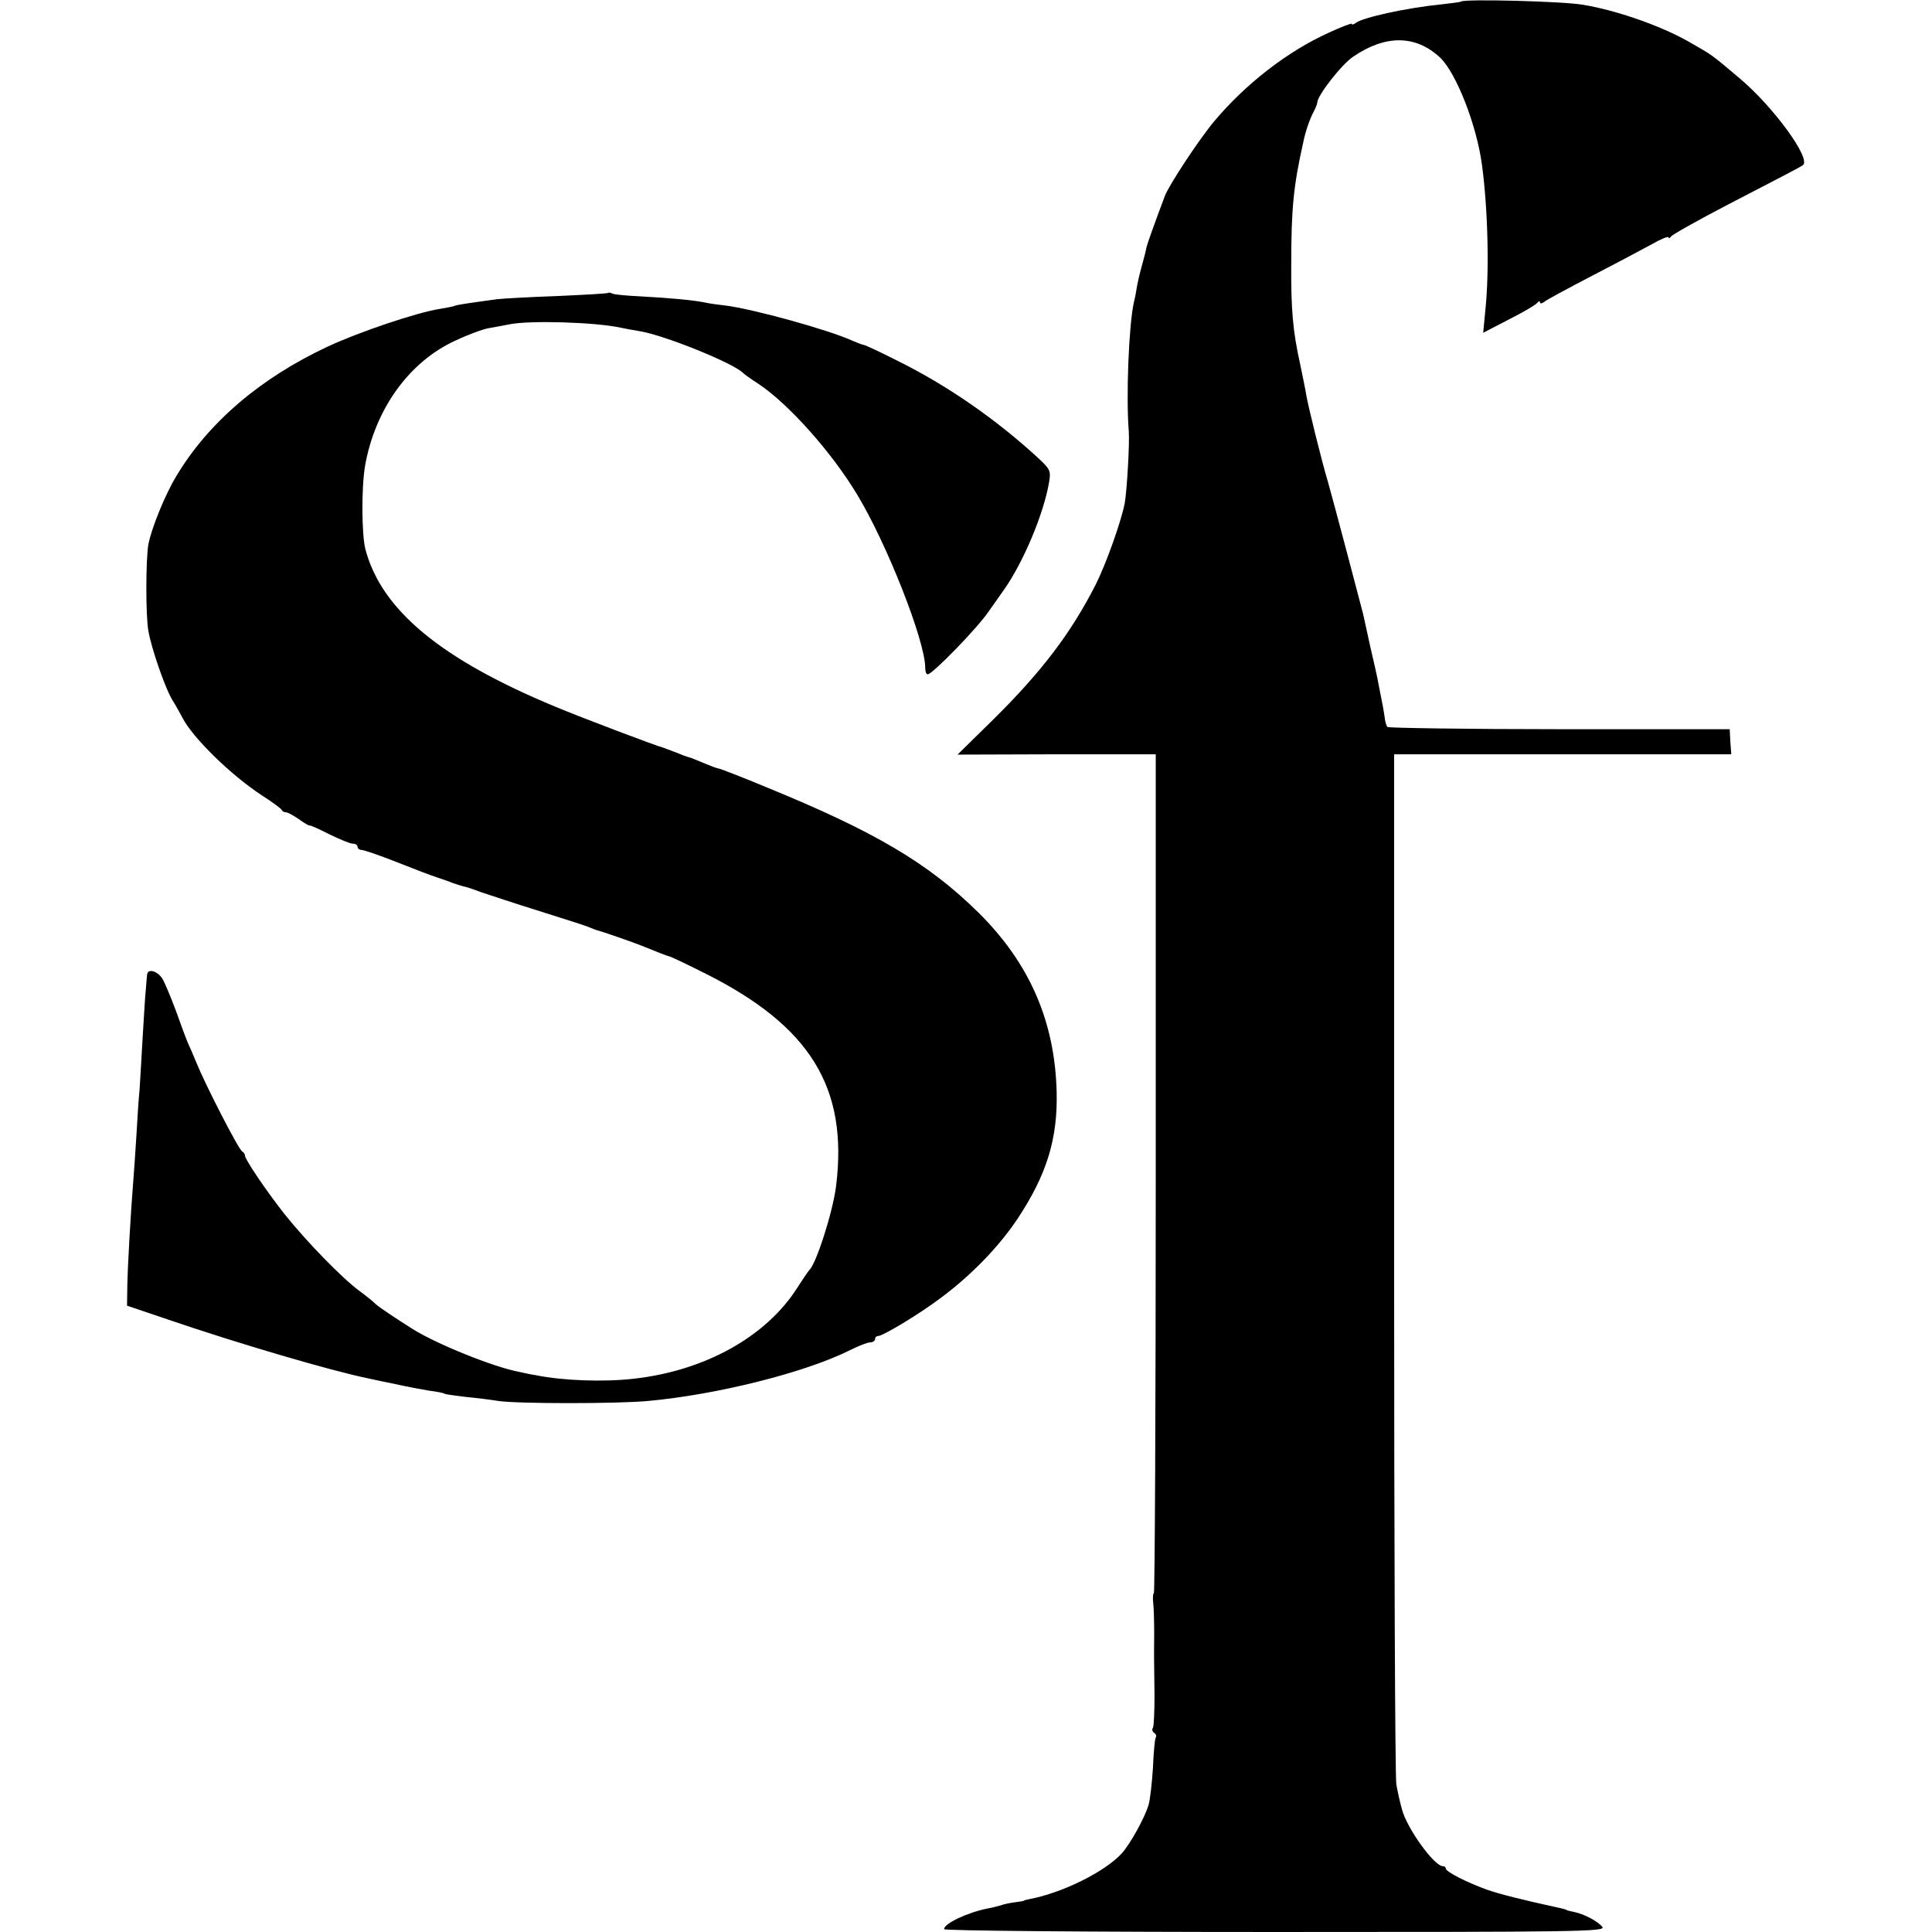
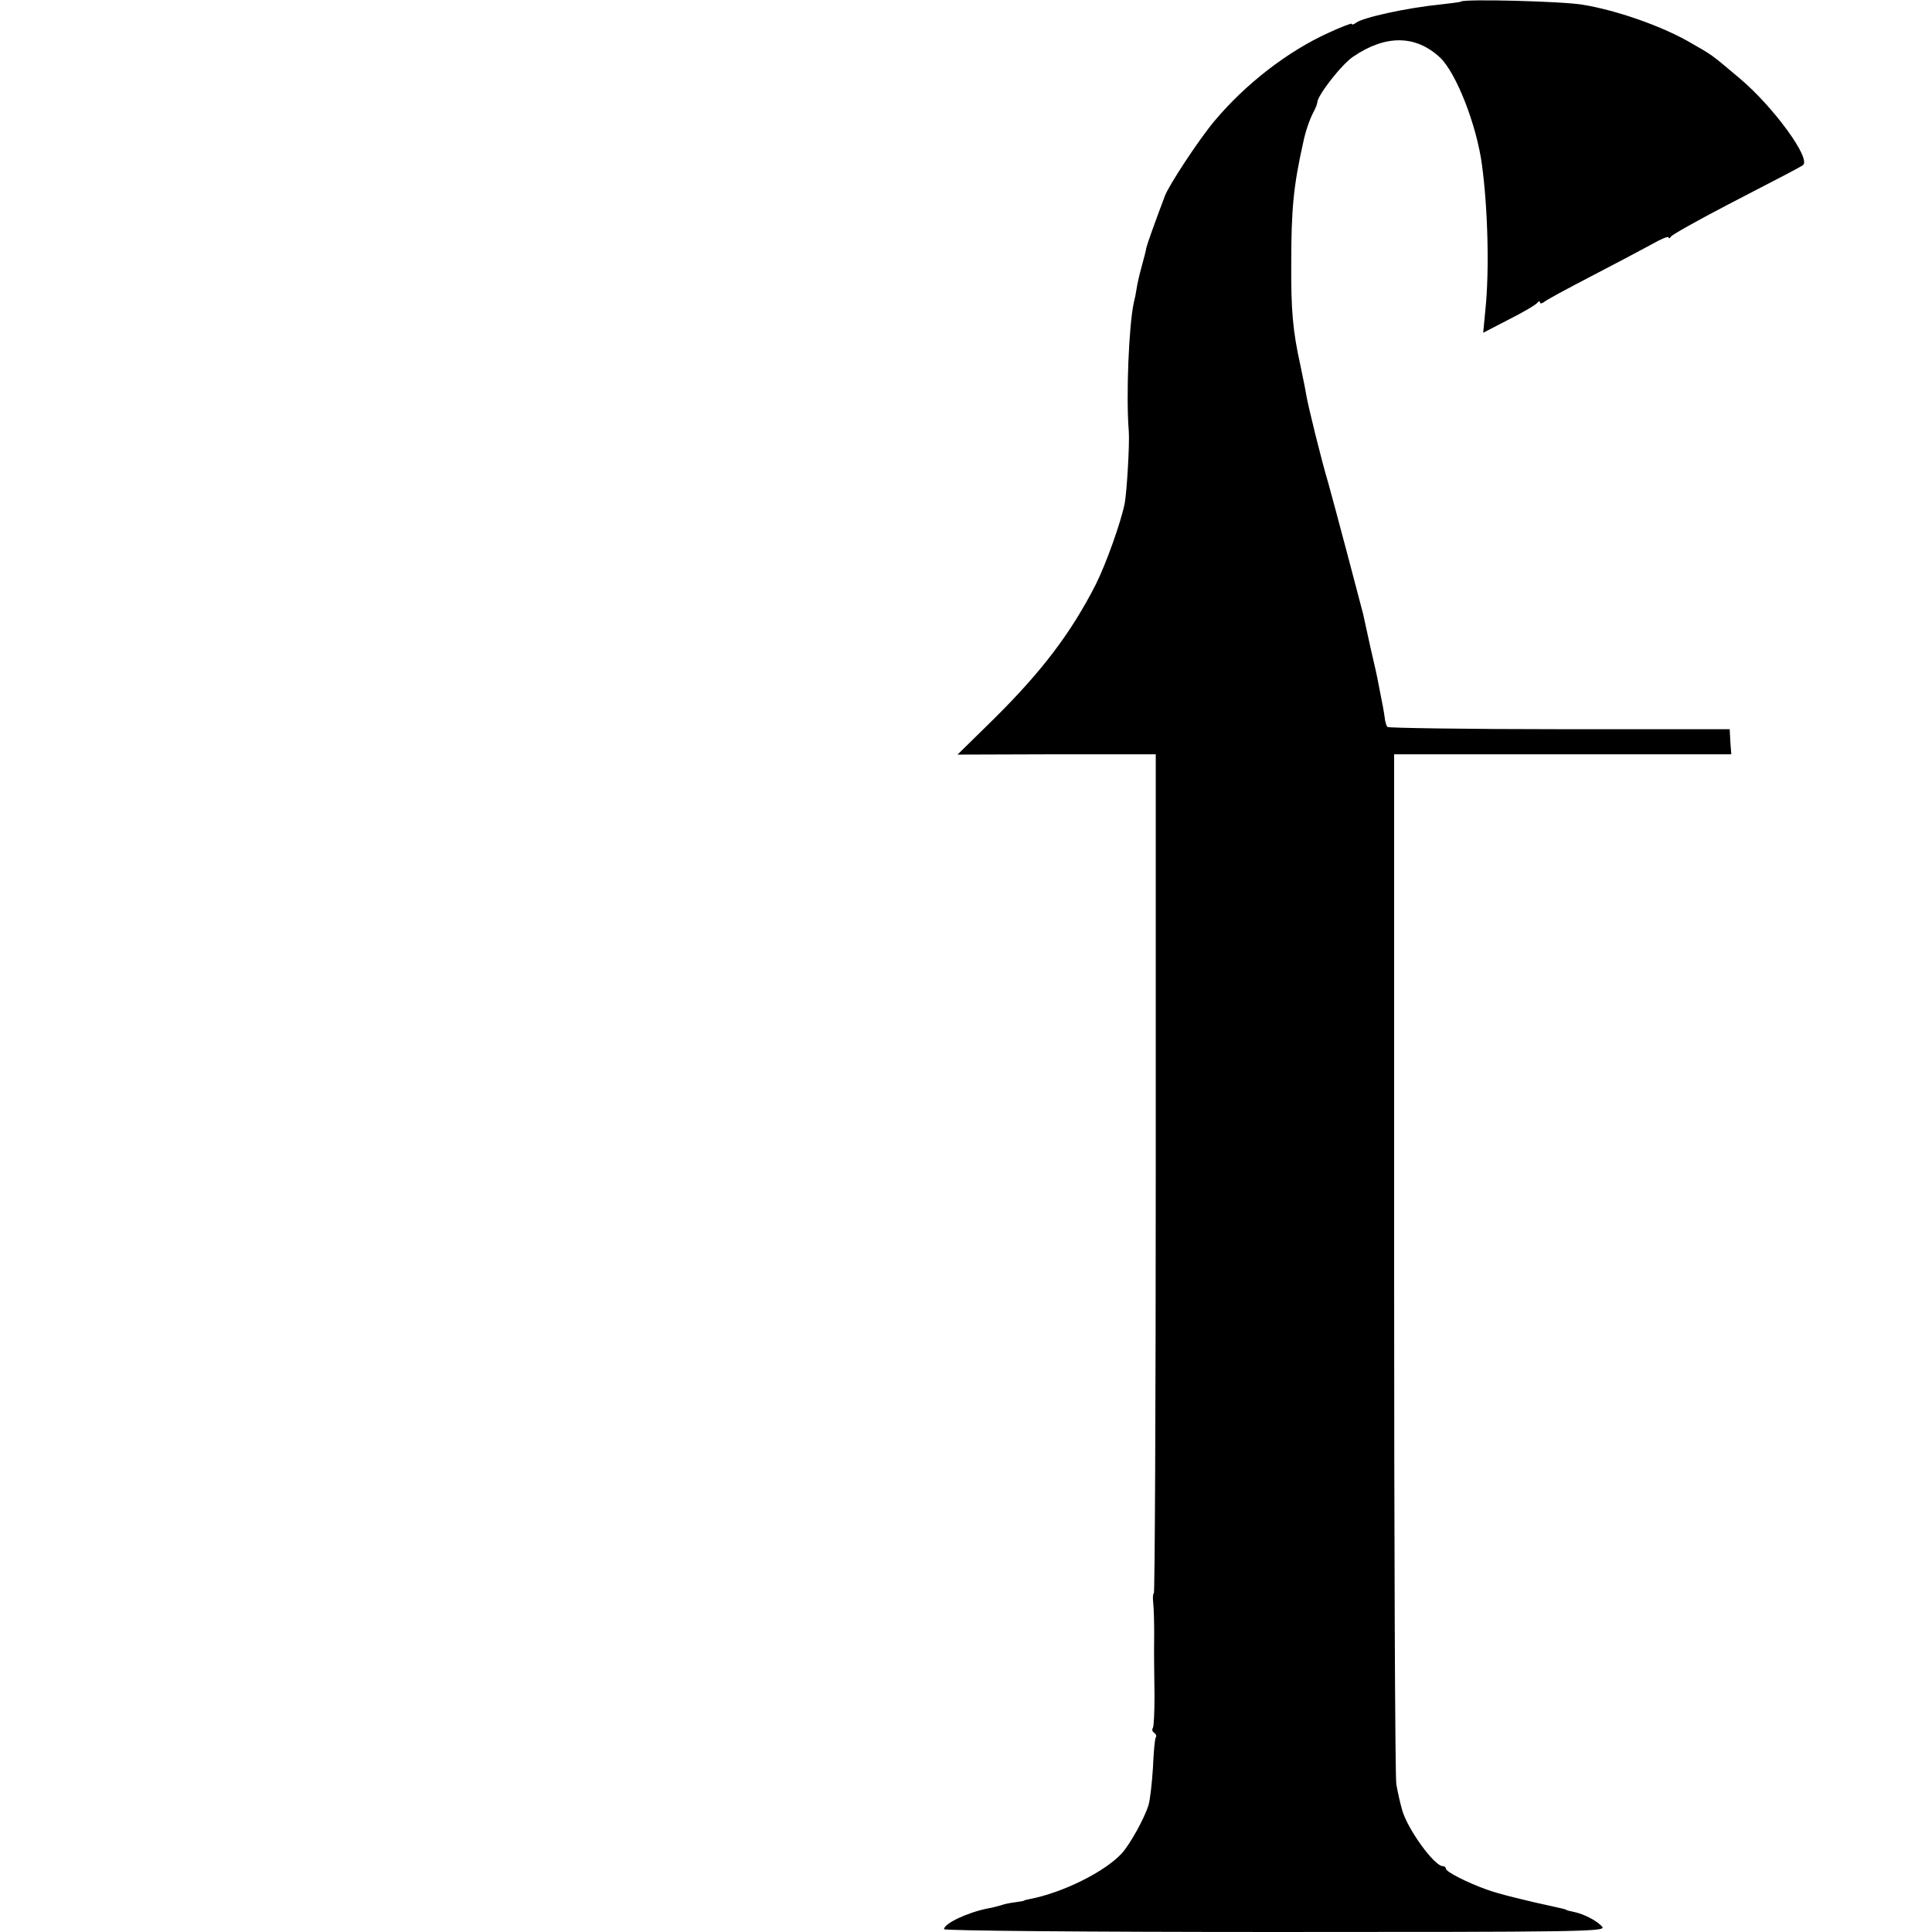
<svg xmlns="http://www.w3.org/2000/svg" version="1.0" width="616pt" height="616pt" viewBox="0 0 616 616" preserveAspectRatio="xMidYMid meet">
  <g transform="translate(0,616) scale(0.1,-0.1)" fill="#000000" stroke="none">
    <path d="M4658 6155 c-2 -2 -30 -5 -63 -9 -110 -11 -251 -42 -272 -59 -7 -5 -13 -7 -13 -3 0 3 -34 -10 -75 -29 -130 -59 -264 -163 -363 -281 -48 -57 -145 -204 -158 -239 -32 -85 -56 -152 -59 -165 -1 -8 -8 -35 -15 -60 -7 -25 -14 -56 -16 -70 -2 -14 -6 -34 -9 -45 -16 -74 -25 -298 -16 -410 3 -39 -6 -191 -13 -230 -12 -60 -59 -192 -92 -258 -79 -155 -172 -278 -328 -432 l-113 -111 316 1 316 0 0 -1338 c0 -735 -3 -1337 -6 -1337 -3 0 -4 -15 -2 -32 2 -18 3 -62 3 -98 -1 -80 0 -84 1 -197 0 -51 -2 -96 -5 -102 -4 -5 -2 -12 4 -16 6 -4 8 -10 5 -15 -3 -4 -7 -48 -9 -97 -3 -48 -9 -101 -14 -118 -13 -43 -59 -125 -85 -154 -54 -59 -189 -126 -294 -146 -10 -2 -18 -4 -18 -5 0 -1 -12 -3 -27 -5 -16 -2 -37 -6 -47 -10 -11 -3 -29 -8 -42 -10 -65 -13 -139 -48 -139 -66 0 -5 450 -9 1056 -9 958 0 1055 1 1043 16 -15 19 -60 42 -91 48 -13 3 -23 5 -23 6 0 1 -7 3 -15 5 -129 28 -203 47 -239 60 -62 22 -131 57 -131 67 0 4 -4 8 -10 8 -27 0 -114 120 -130 181 -6 21 -14 57 -18 80 -4 24 -7 773 -7 1664 l0 1620 537 0 538 0 -3 40 -2 40 -542 0 c-298 0 -545 4 -549 7 -4 4 -8 18 -9 30 -3 21 -7 44 -20 108 -2 14 -14 67 -26 118 -11 52 -22 99 -23 105 -4 17 -98 372 -111 417 -23 77 -65 249 -70 280 -2 14 -11 57 -19 96 -24 108 -30 176 -29 324 0 172 7 247 38 385 7 35 20 72 31 94 8 14 14 30 14 34 0 22 77 121 114 146 104 71 200 70 278 -3 51 -49 116 -214 133 -341 19 -140 24 -339 11 -463 l-7 -73 83 43 c46 23 86 47 90 53 4 5 8 6 8 1 0 -5 6 -4 13 1 6 6 75 43 152 83 77 40 164 86 193 102 28 16 52 26 52 21 0 -4 4 -3 8 3 4 6 86 52 182 102 199 103 220 114 238 125 29 19 -94 187 -201 277 -95 80 -84 72 -166 119 -89 50 -230 99 -335 116 -65 11 -378 19 -388 10z" />
-     <path d="M1939 5226 c-2 -2 -76 -6 -164 -10 -88 -3 -173 -8 -190 -10 -81 -11 -130 -18 -135 -21 -3 -2 -25 -6 -48 -10 -69 -10 -259 -74 -357 -120 -214 -100 -379 -241 -481 -410 -37 -60 -81 -169 -91 -221 -8 -46 -9 -224 0 -275 9 -54 53 -182 76 -220 12 -19 26 -45 33 -58 33 -64 155 -183 253 -247 33 -21 61 -42 63 -46 2 -5 8 -8 14 -8 5 0 24 -10 41 -22 18 -13 33 -22 35 -20 1 1 29 -11 62 -28 33 -16 66 -30 75 -30 8 0 15 -4 15 -10 0 -5 6 -10 13 -10 6 0 48 -14 92 -31 107 -42 115 -45 150 -57 17 -6 39 -13 50 -18 11 -4 26 -8 32 -10 7 -1 32 -9 55 -18 24 -8 108 -36 188 -61 80 -25 152 -48 160 -52 8 -3 17 -7 20 -8 18 -4 120 -40 145 -50 59 -24 80 -32 88 -34 4 0 56 -25 116 -55 335 -168 455 -364 417 -676 -10 -83 -64 -251 -86 -270 -3 -3 -20 -28 -38 -56 -99 -156 -295 -265 -522 -290 -96 -11 -226 -6 -310 11 -14 2 -38 7 -55 11 -81 15 -264 89 -340 137 -54 34 -105 68 -117 79 -7 7 -30 26 -52 42 -57 42 -170 159 -238 244 -60 76 -128 177 -127 188 0 4 -4 10 -9 13 -12 7 -117 212 -145 281 -10 25 -23 54 -28 65 -5 11 -22 57 -38 102 -17 45 -36 91 -43 102 -16 26 -48 34 -49 13 -1 -10 -3 -30 -4 -47 -2 -16 -6 -84 -10 -150 -4 -66 -8 -142 -10 -170 -3 -27 -7 -93 -10 -145 -3 -52 -8 -117 -10 -145 -8 -99 -18 -271 -19 -334 l-1 -64 130 -44 c228 -78 519 -163 635 -187 14 -3 54 -12 90 -19 36 -8 84 -17 108 -21 24 -3 46 -7 50 -10 4 -2 34 -6 67 -10 33 -3 80 -9 105 -13 62 -9 377 -9 475 0 221 20 504 91 647 163 26 13 54 24 63 24 8 0 15 5 15 10 0 6 4 10 9 10 16 0 132 70 201 122 97 72 186 164 245 253 92 139 128 254 124 405 -6 225 -87 409 -248 569 -161 159 -332 260 -680 402 -79 33 -147 59 -151 59 -4 0 -25 8 -46 17 -22 9 -43 18 -49 19 -5 1 -23 8 -40 15 -16 6 -34 13 -40 15 -21 5 -264 97 -345 131 -364 151 -554 308 -605 502 -12 48 -13 195 -1 266 32 181 141 332 288 399 40 19 89 37 108 40 19 3 49 9 65 12 64 13 273 7 355 -11 14 -3 41 -8 60 -11 79 -13 302 -103 330 -134 3 -3 25 -19 50 -35 96 -65 231 -216 313 -352 95 -157 217 -467 217 -552 0 -12 3 -21 8 -21 15 0 159 148 194 200 10 14 31 44 48 68 63 89 128 244 145 345 6 35 3 41 -32 74 -134 124 -292 234 -452 313 -55 28 -103 50 -106 50 -4 0 -21 7 -38 14 -74 34 -316 101 -405 112 -20 2 -48 6 -62 9 -37 8 -115 15 -207 20 -45 2 -86 6 -91 9 -5 3 -11 4 -13 2z" />
  </g>
</svg>